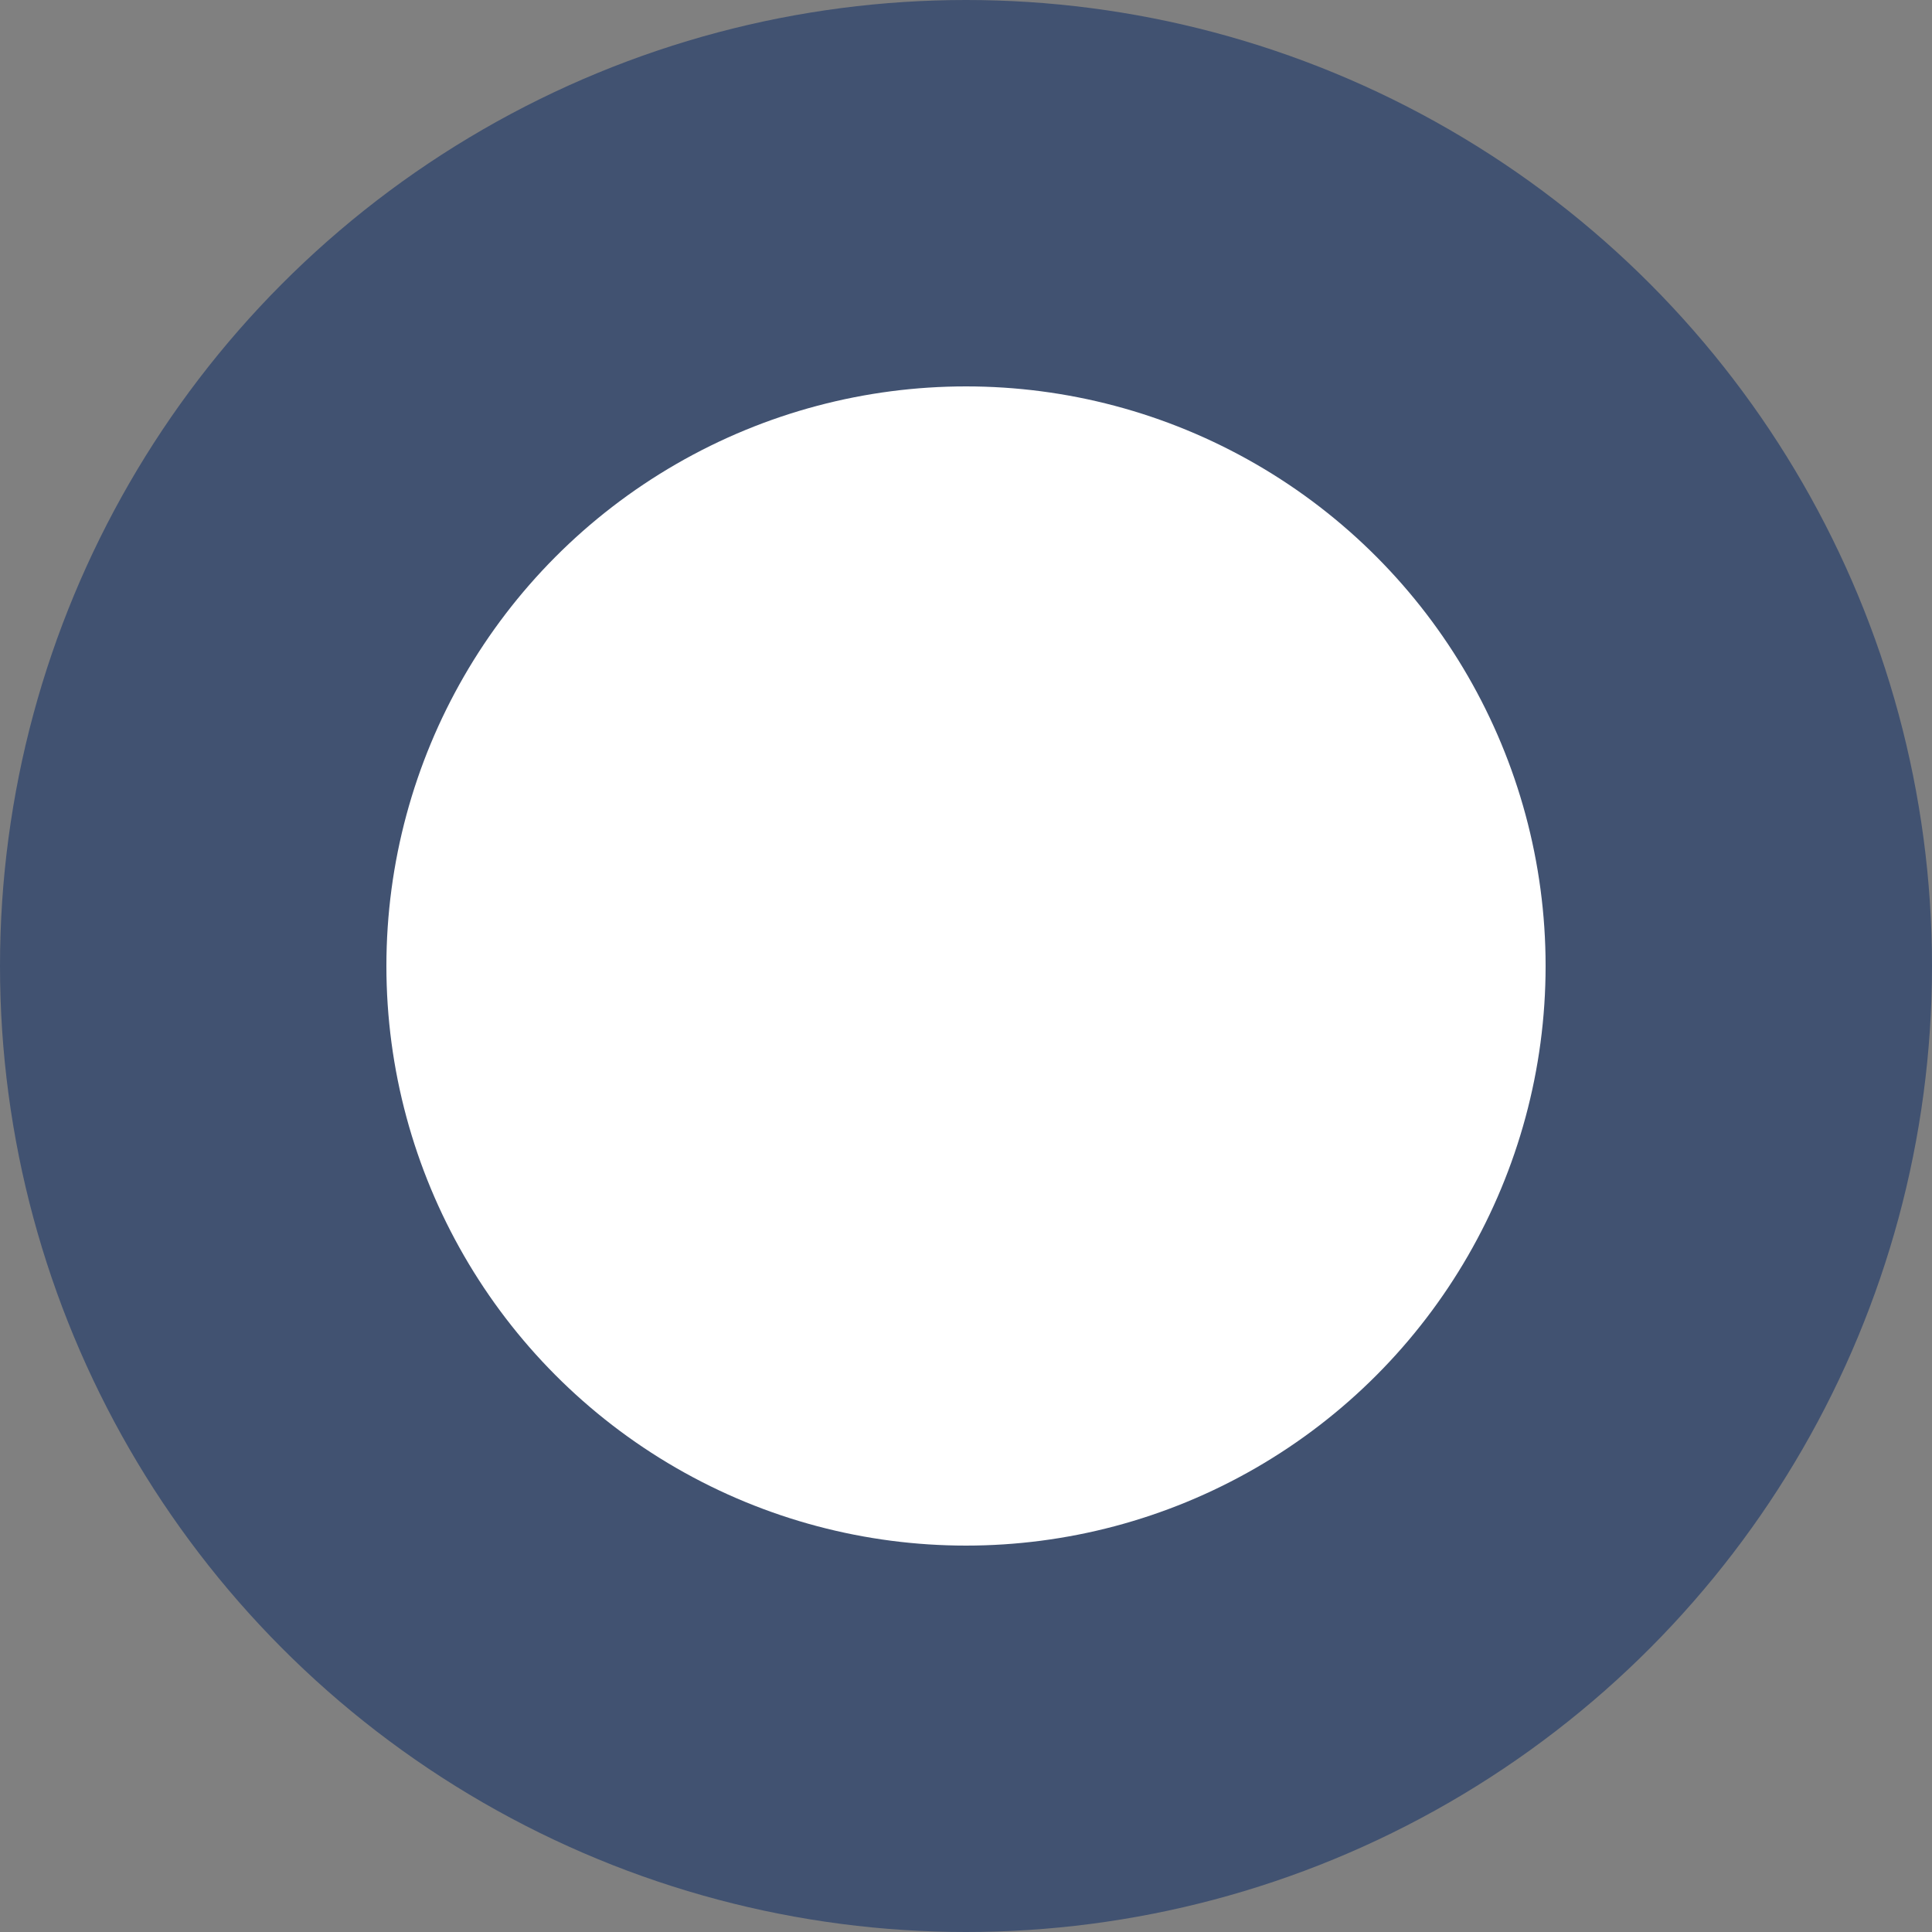
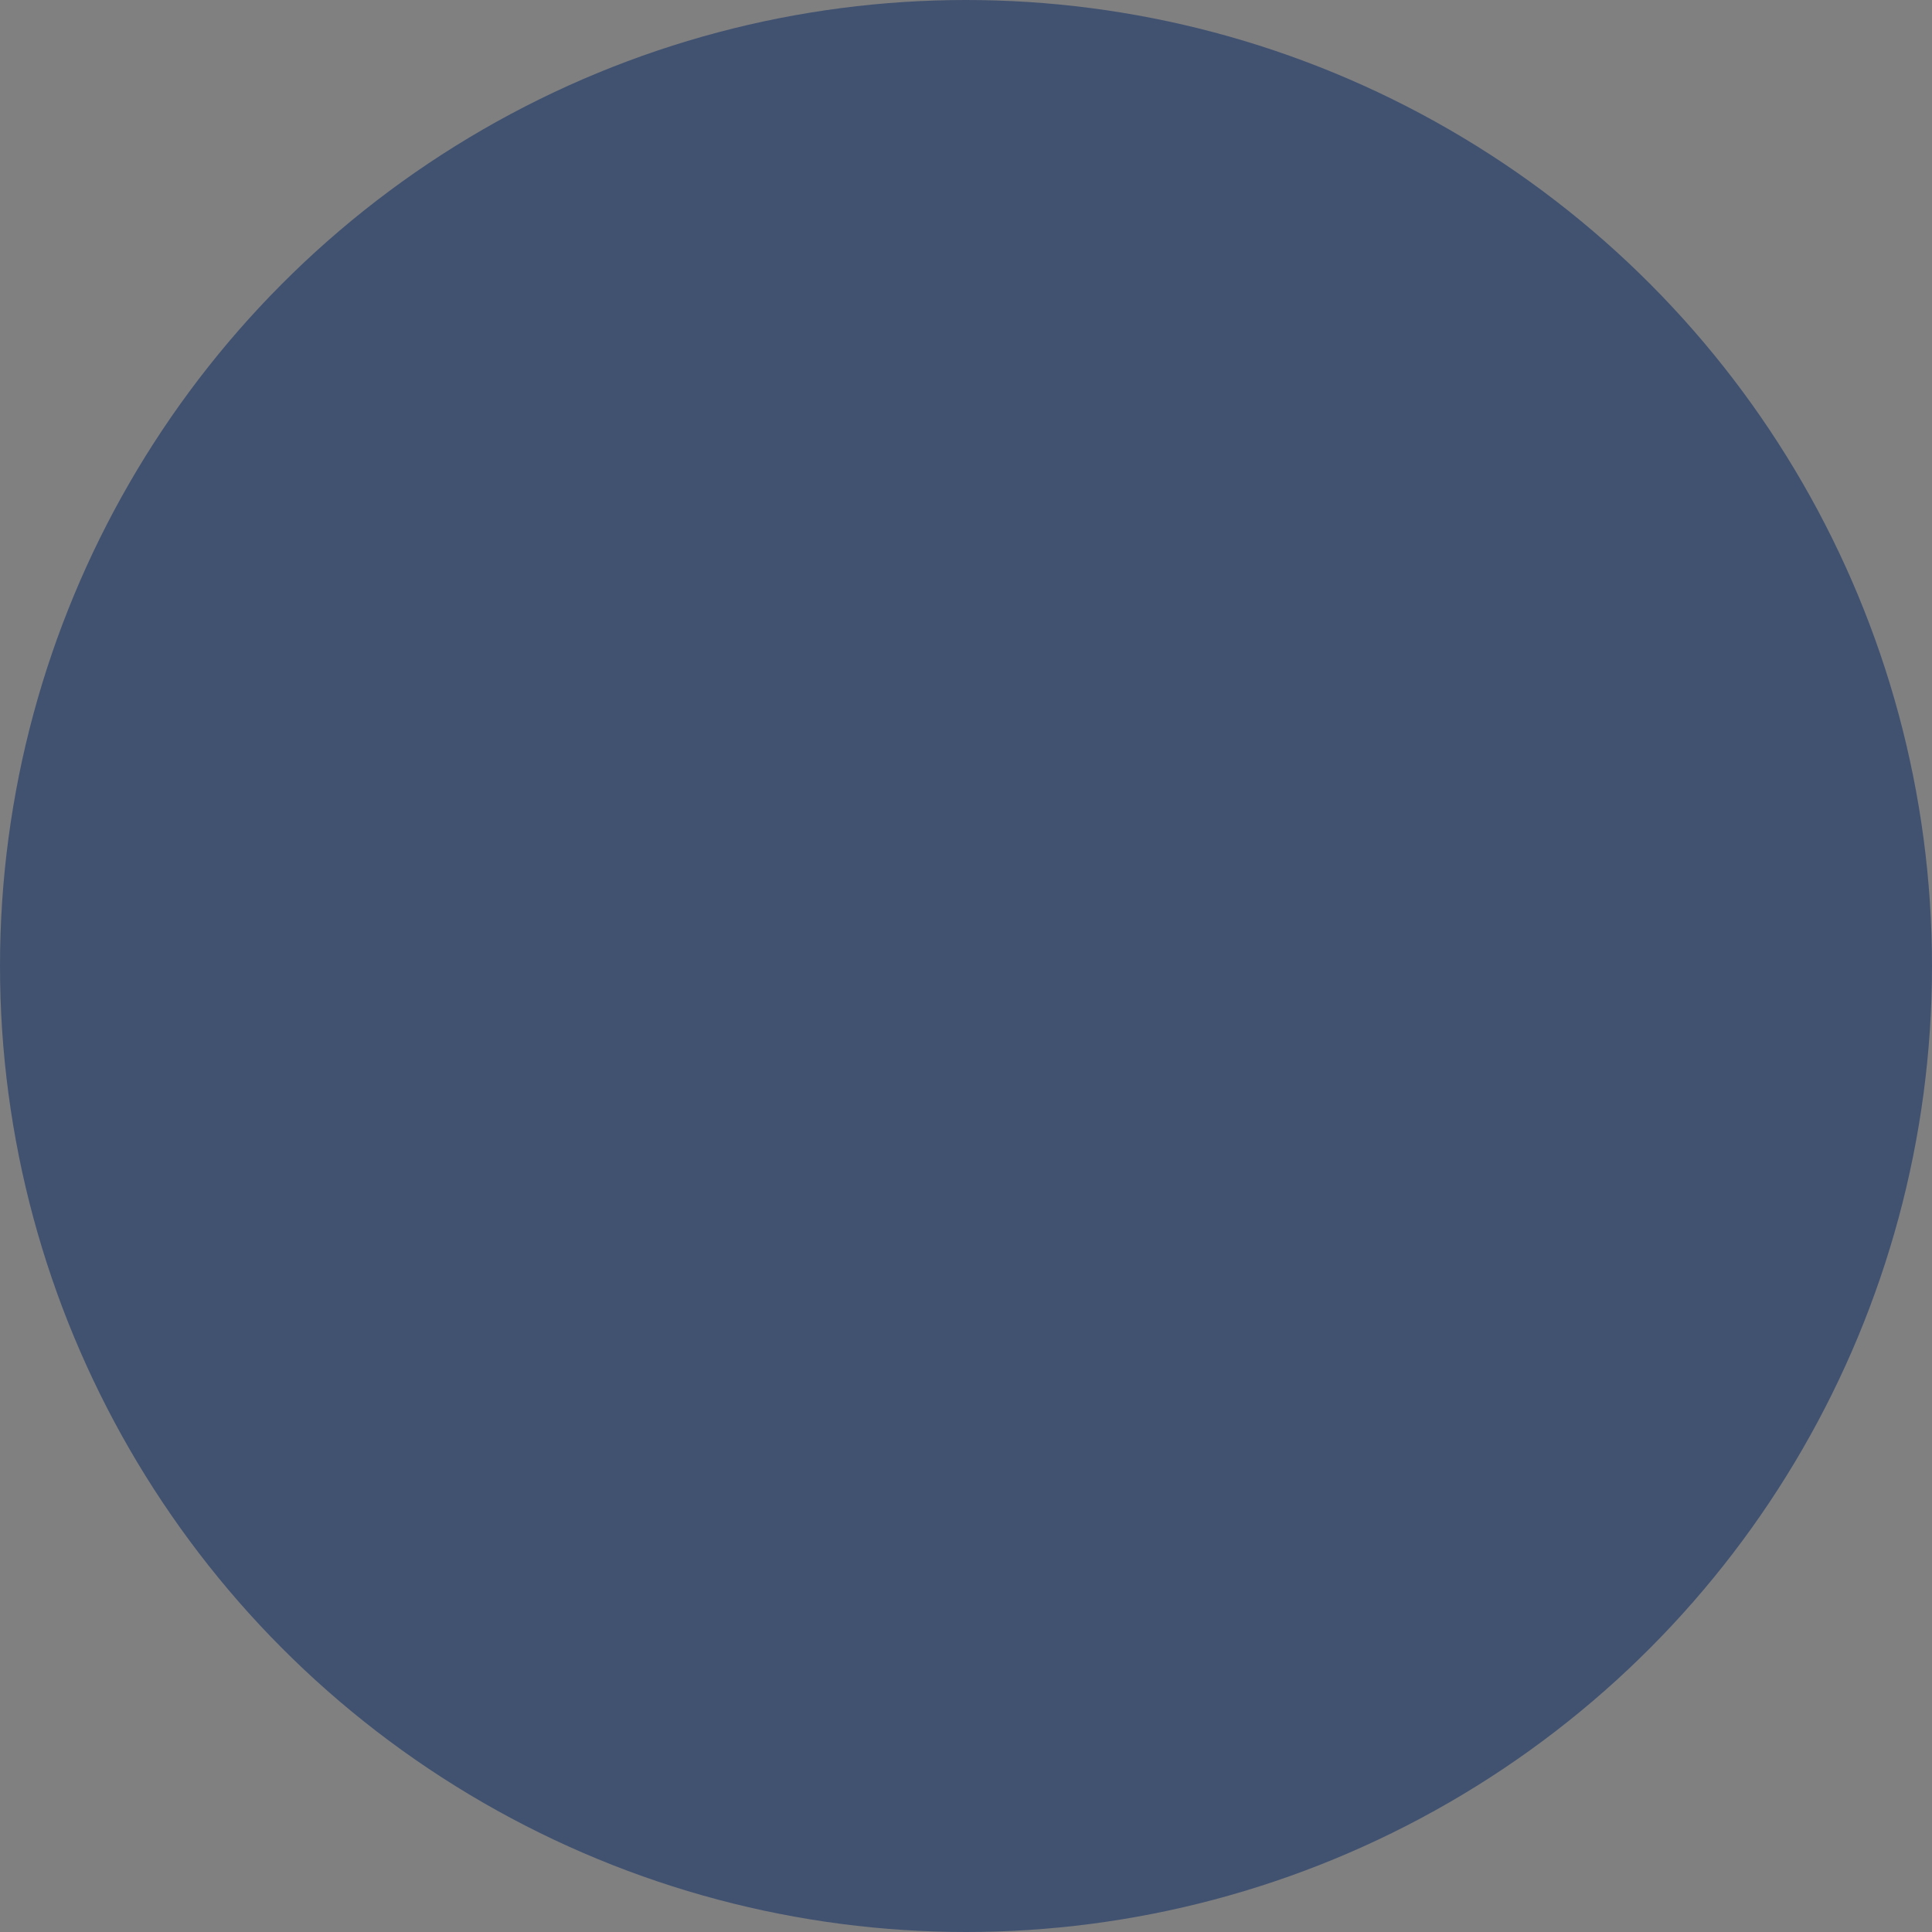
<svg xmlns="http://www.w3.org/2000/svg" width="25" height="25" viewBox="0 0 25 25">
  <rect x="0" y="0" width="25" height="25" fill="#808080" stroke="none" />
  <g data-name="circle indicator" transform="translate(-948 -4104)">
    <circle data-name="Ellipse 1342" cx="12.5" cy="12.5" r="12.5" transform="translate(948 4104)" fill="#415271" />
-     <circle data-name="Ellipse 1343" cx="7.5" cy="7.5" r="7.5" transform="translate(953 4109)" fill="#fff" />
  </g>
</svg>